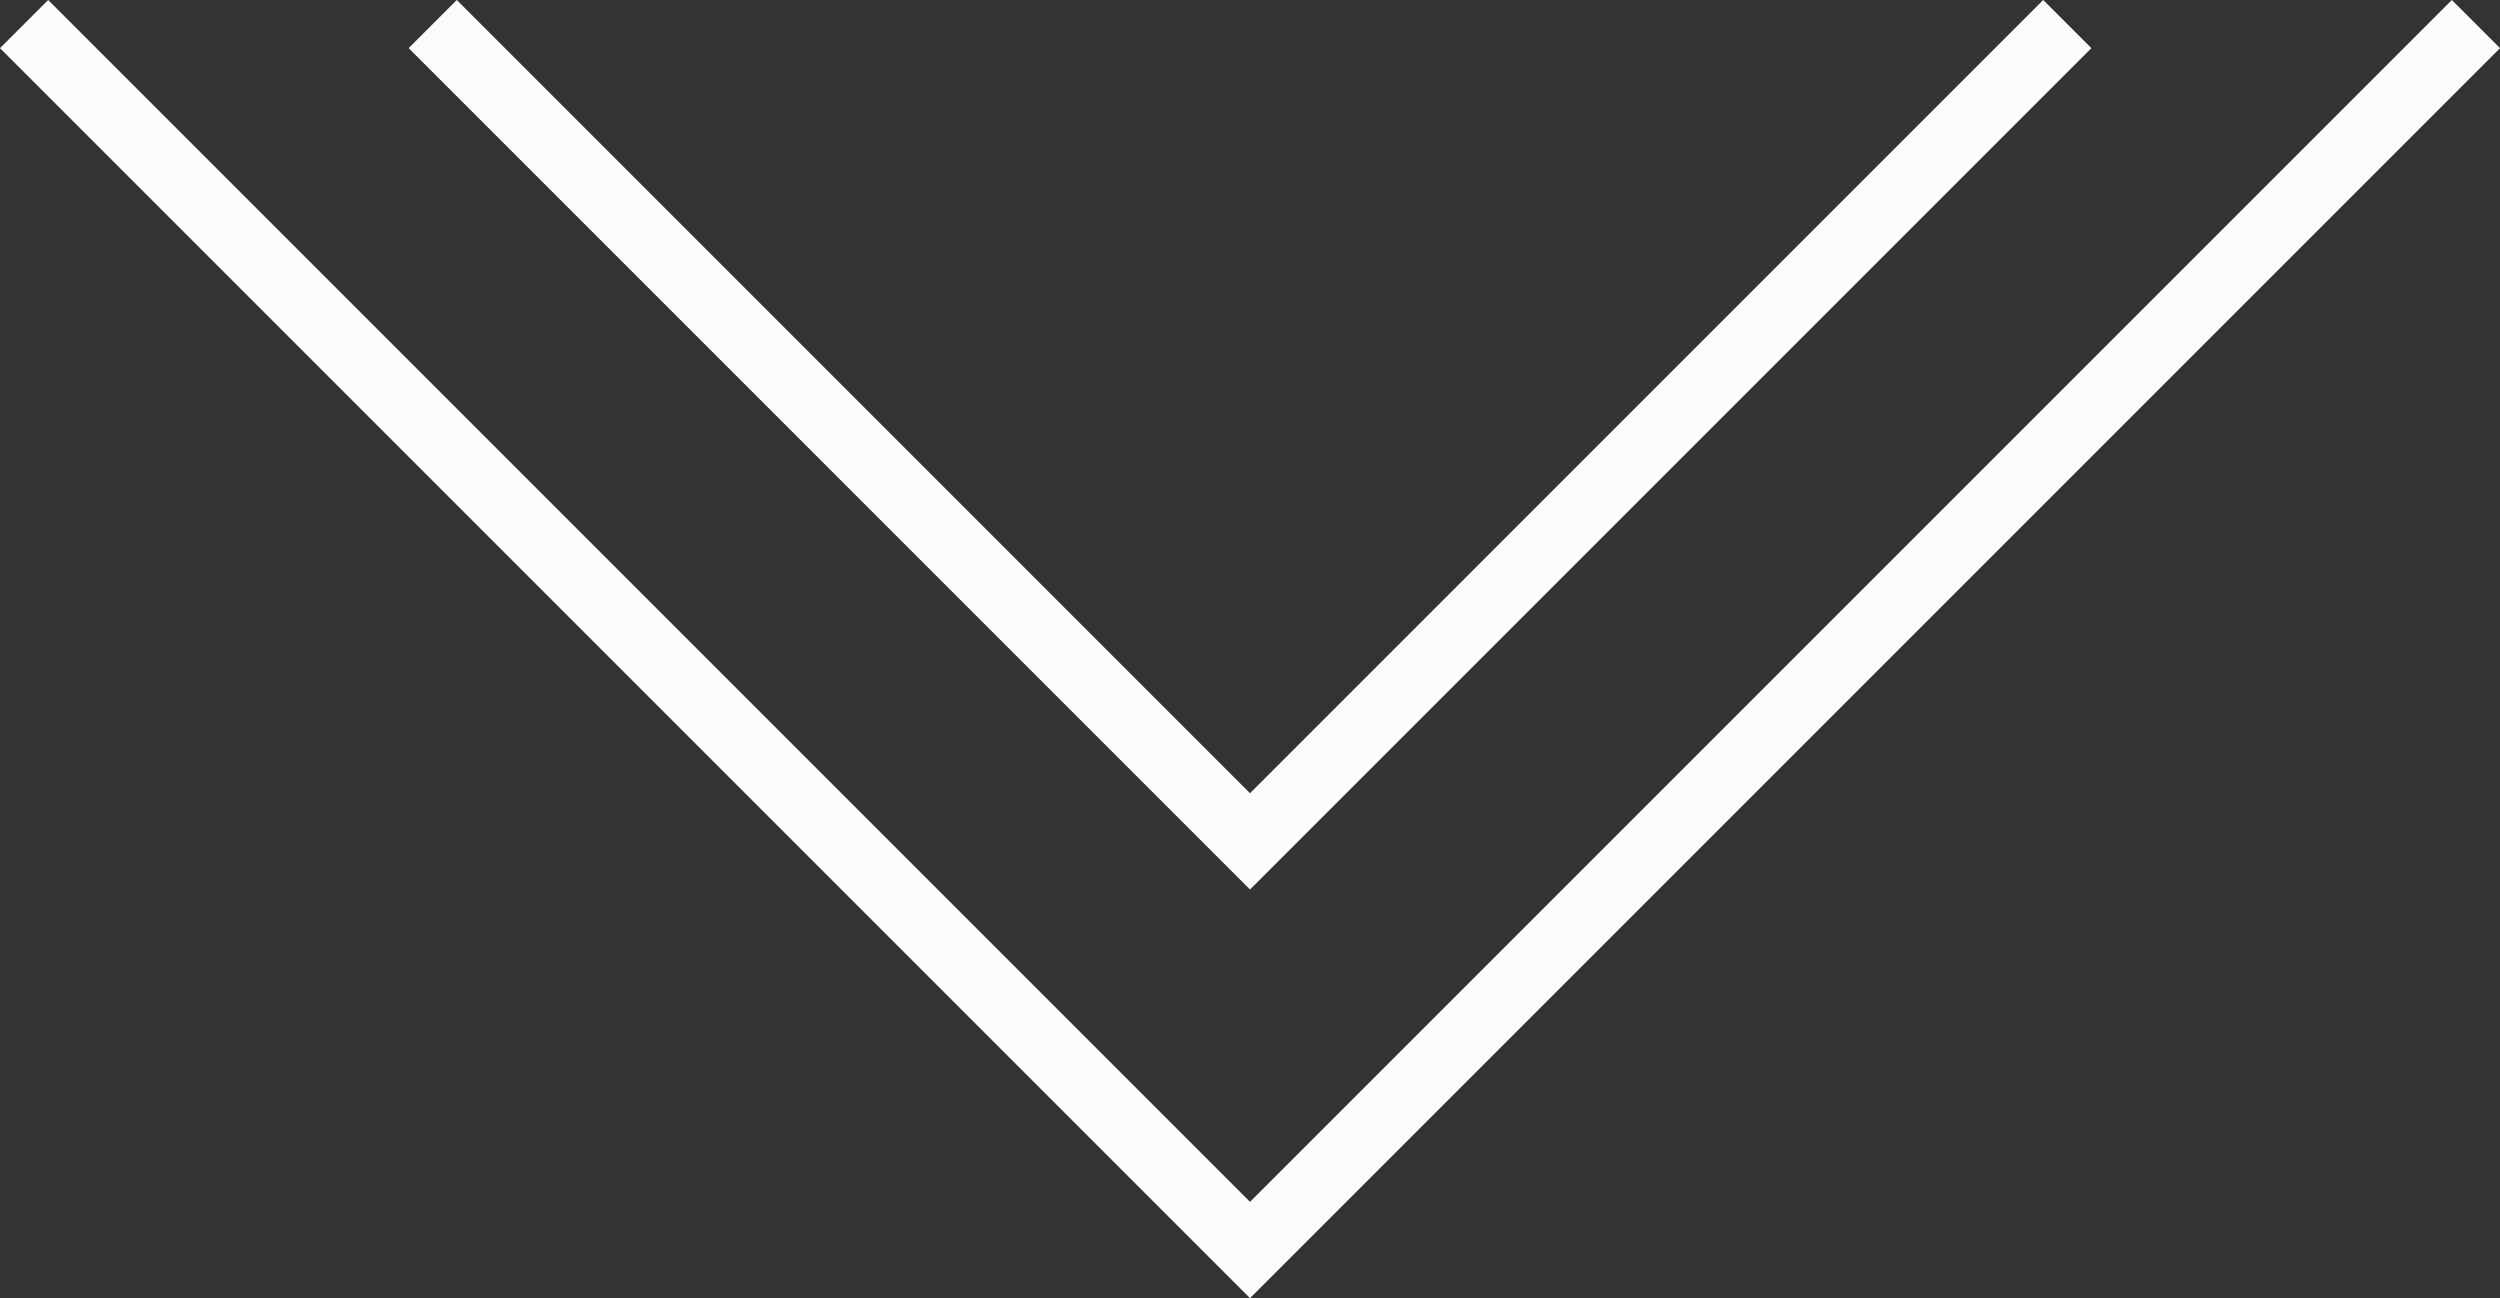
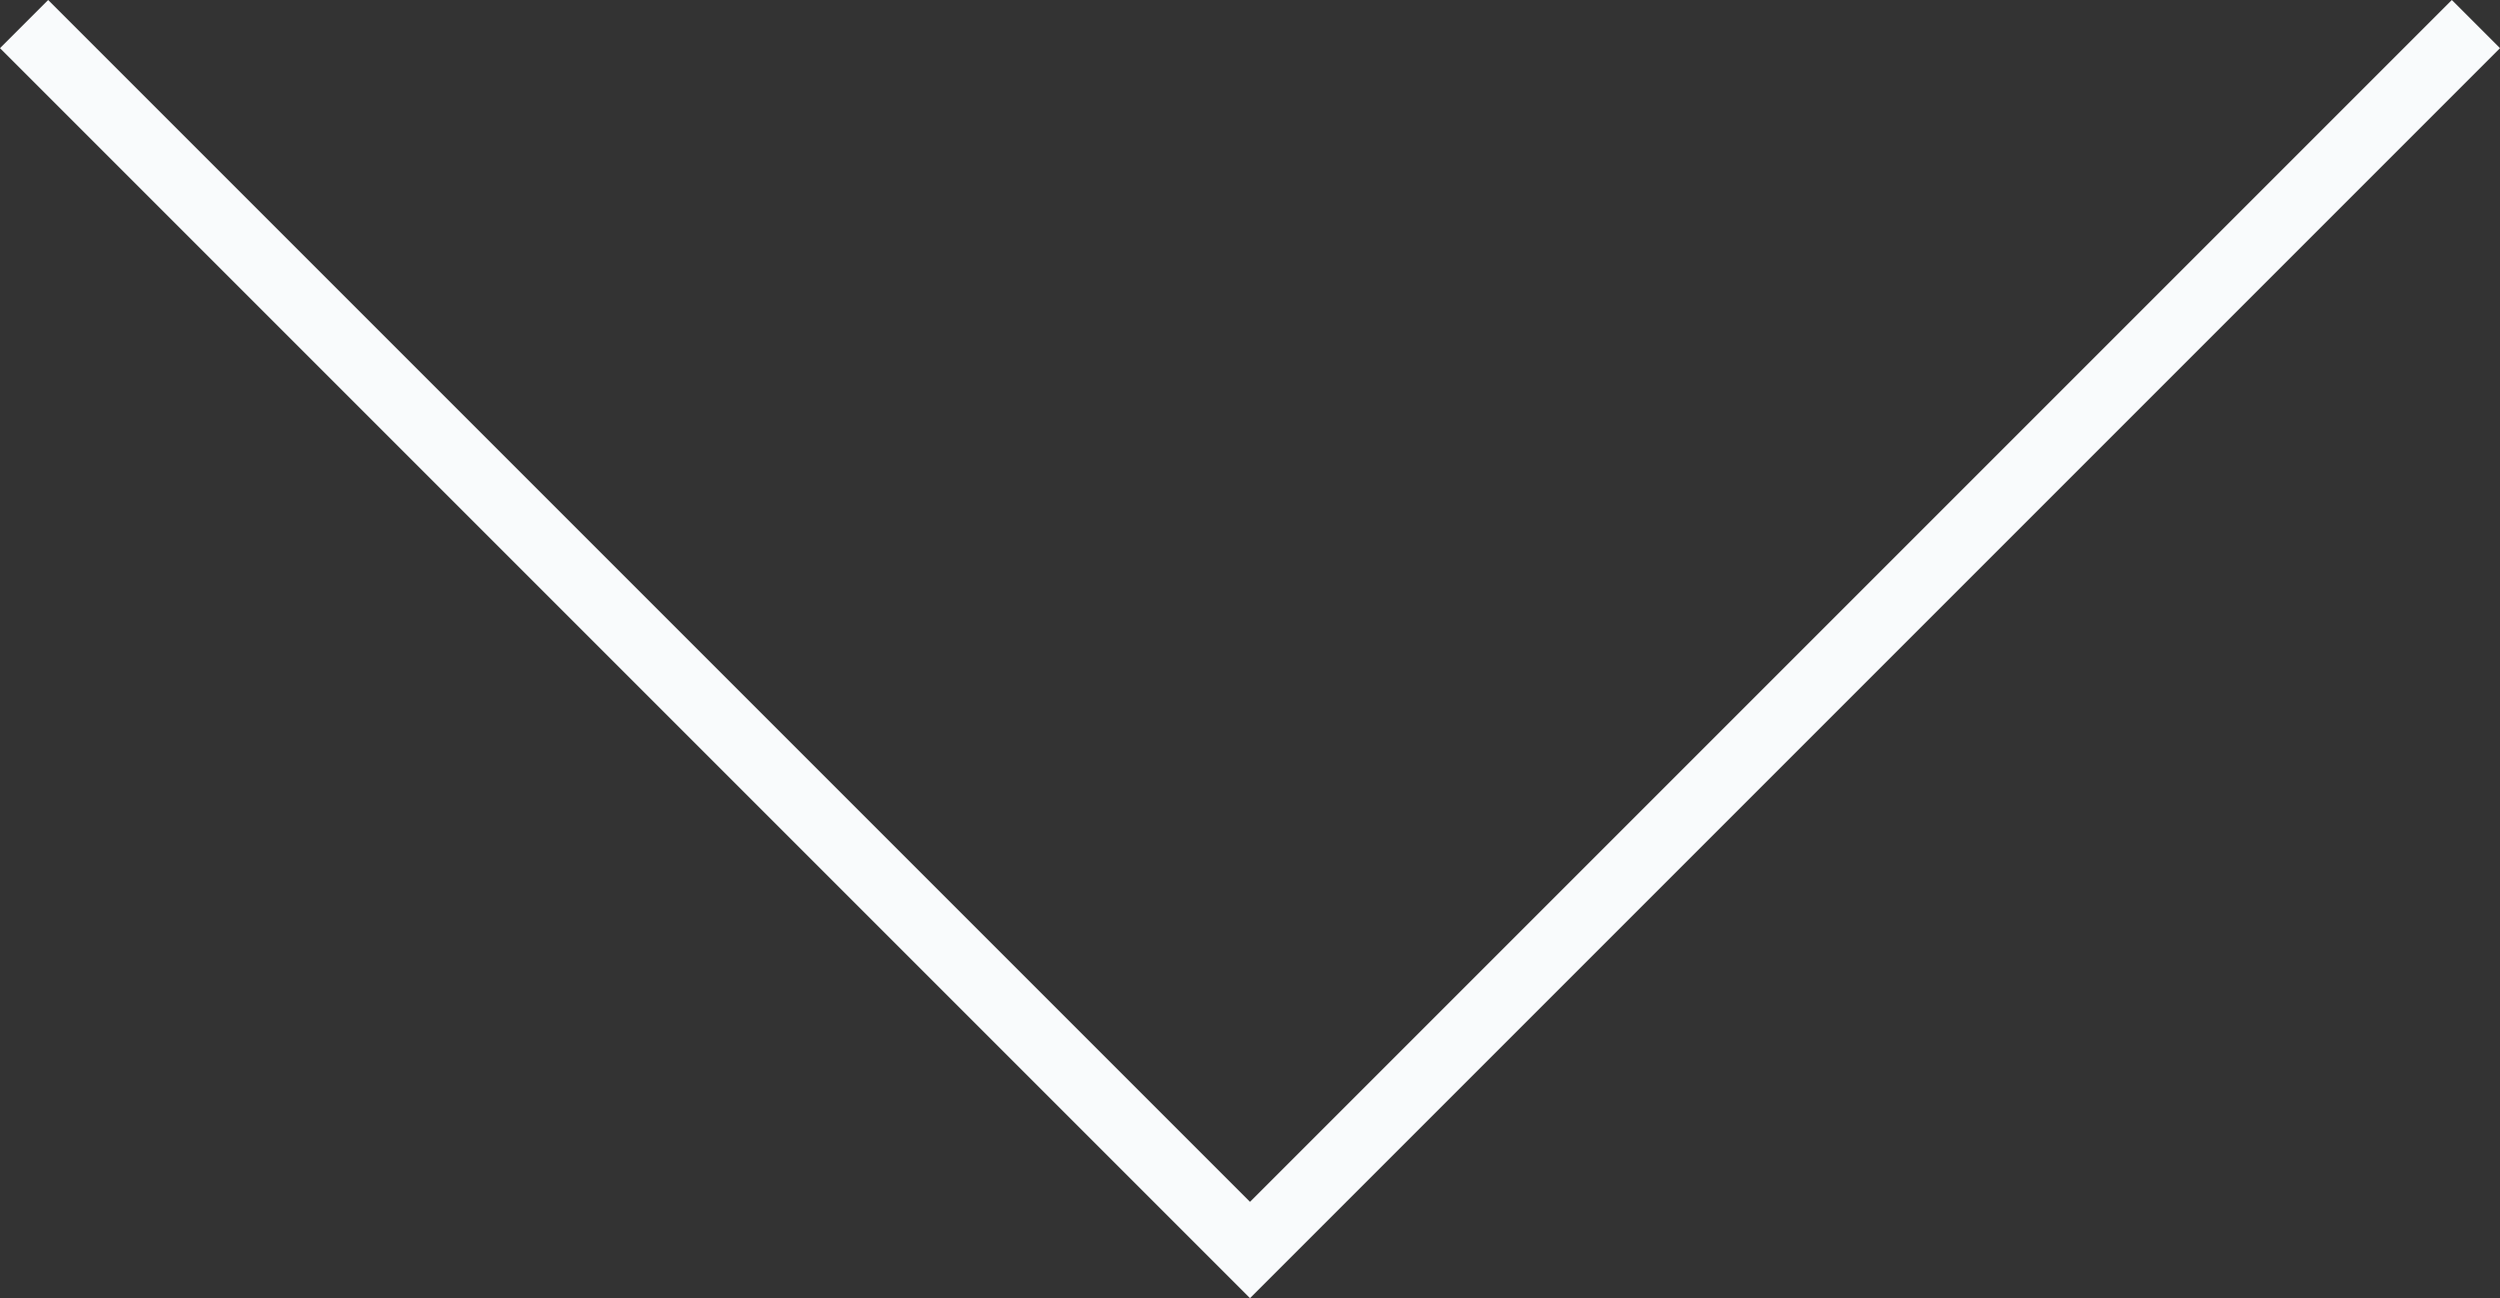
<svg xmlns="http://www.w3.org/2000/svg" width="73.414" height="38.121" viewBox="0 0 73.414 38.121">
  <rect x="0" y="0" width="73.414" height="38.121" fill="#333333" stroke="none" />
  <g id="グループ_47463" data-name="グループ 47463" transform="translate(-643.168 -6078.293)">
    <path id="パス_1216" data-name="パス 1216" d="M48,0,84,36,48,72" transform="translate(715.875 6031) rotate(90)" fill="none" stroke="#f9fbfc" stroke-width="2" />
-     <path id="パス_1217" data-name="パス 1217" d="M48,0,72,24,48,48" transform="translate(703.875 6031) rotate(90)" fill="none" stroke="#f9fbfc" stroke-width="2" />
  </g>
</svg>